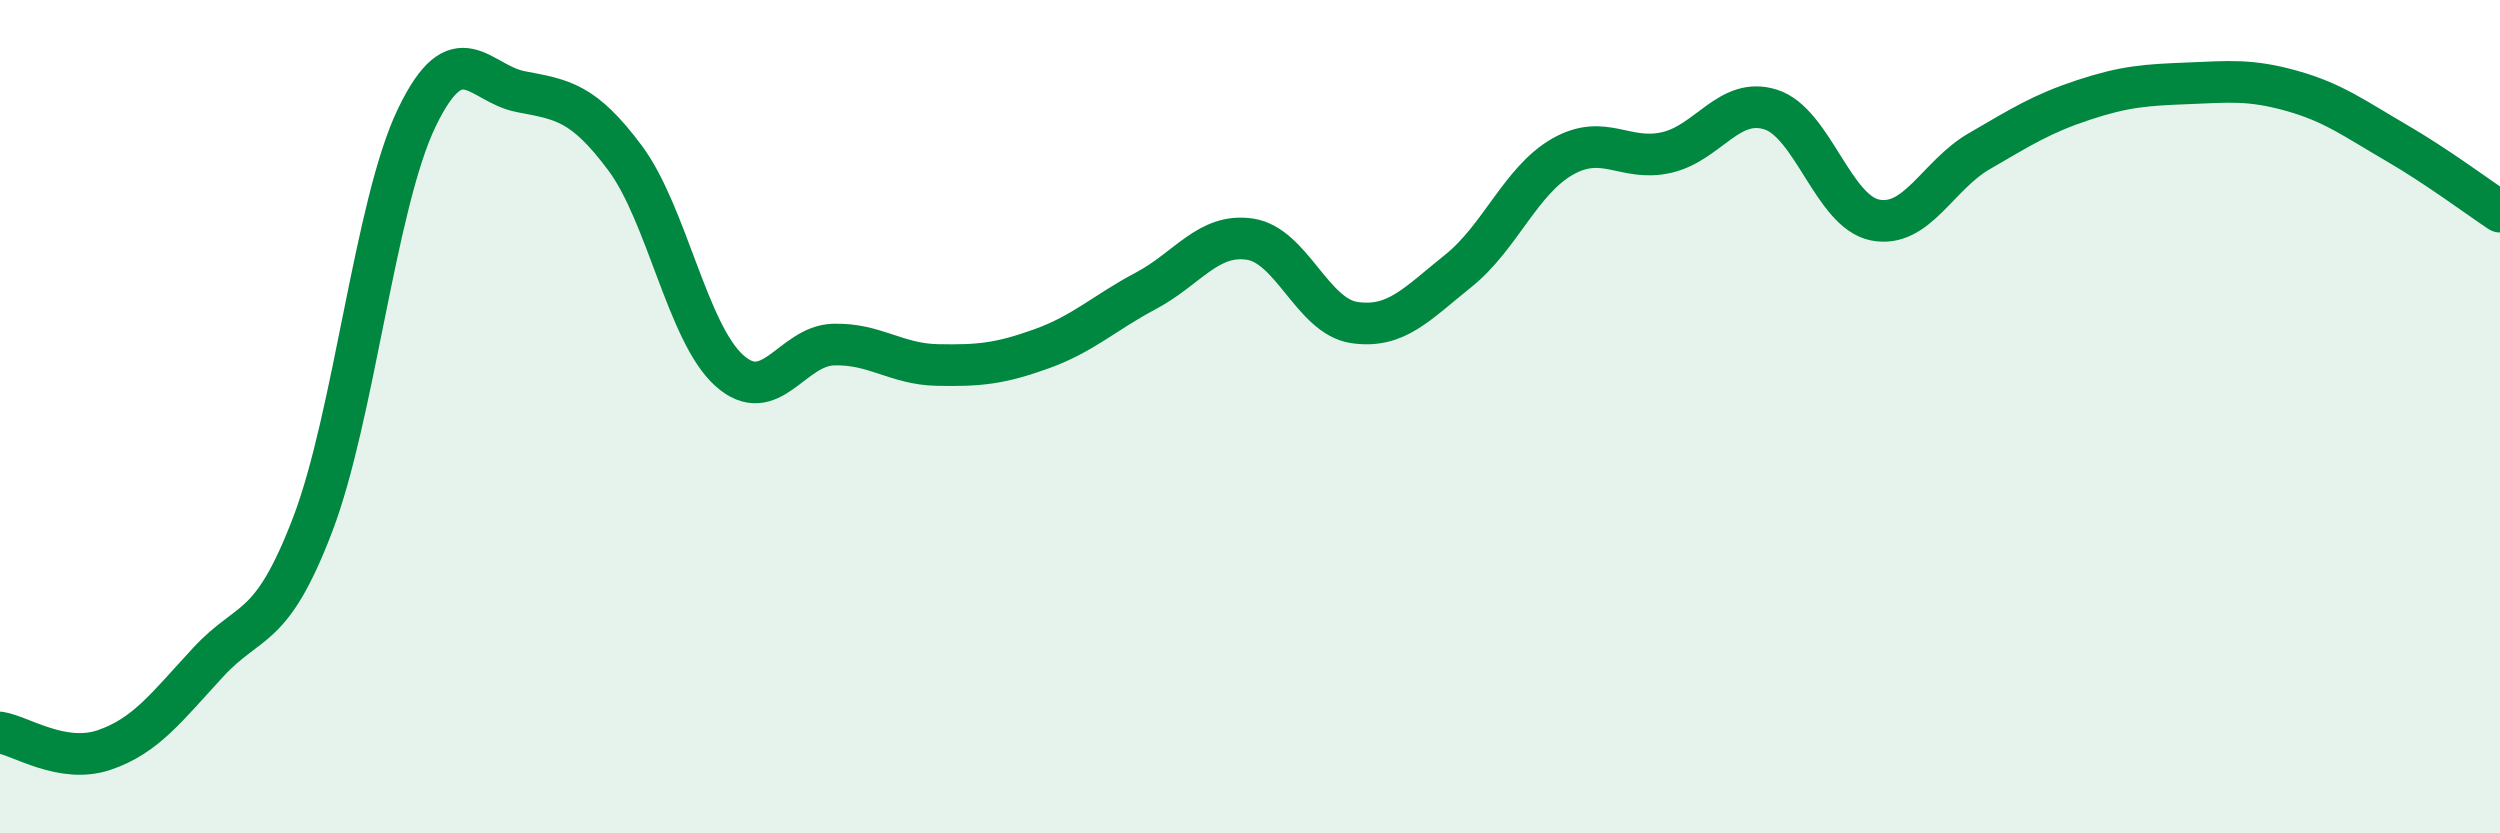
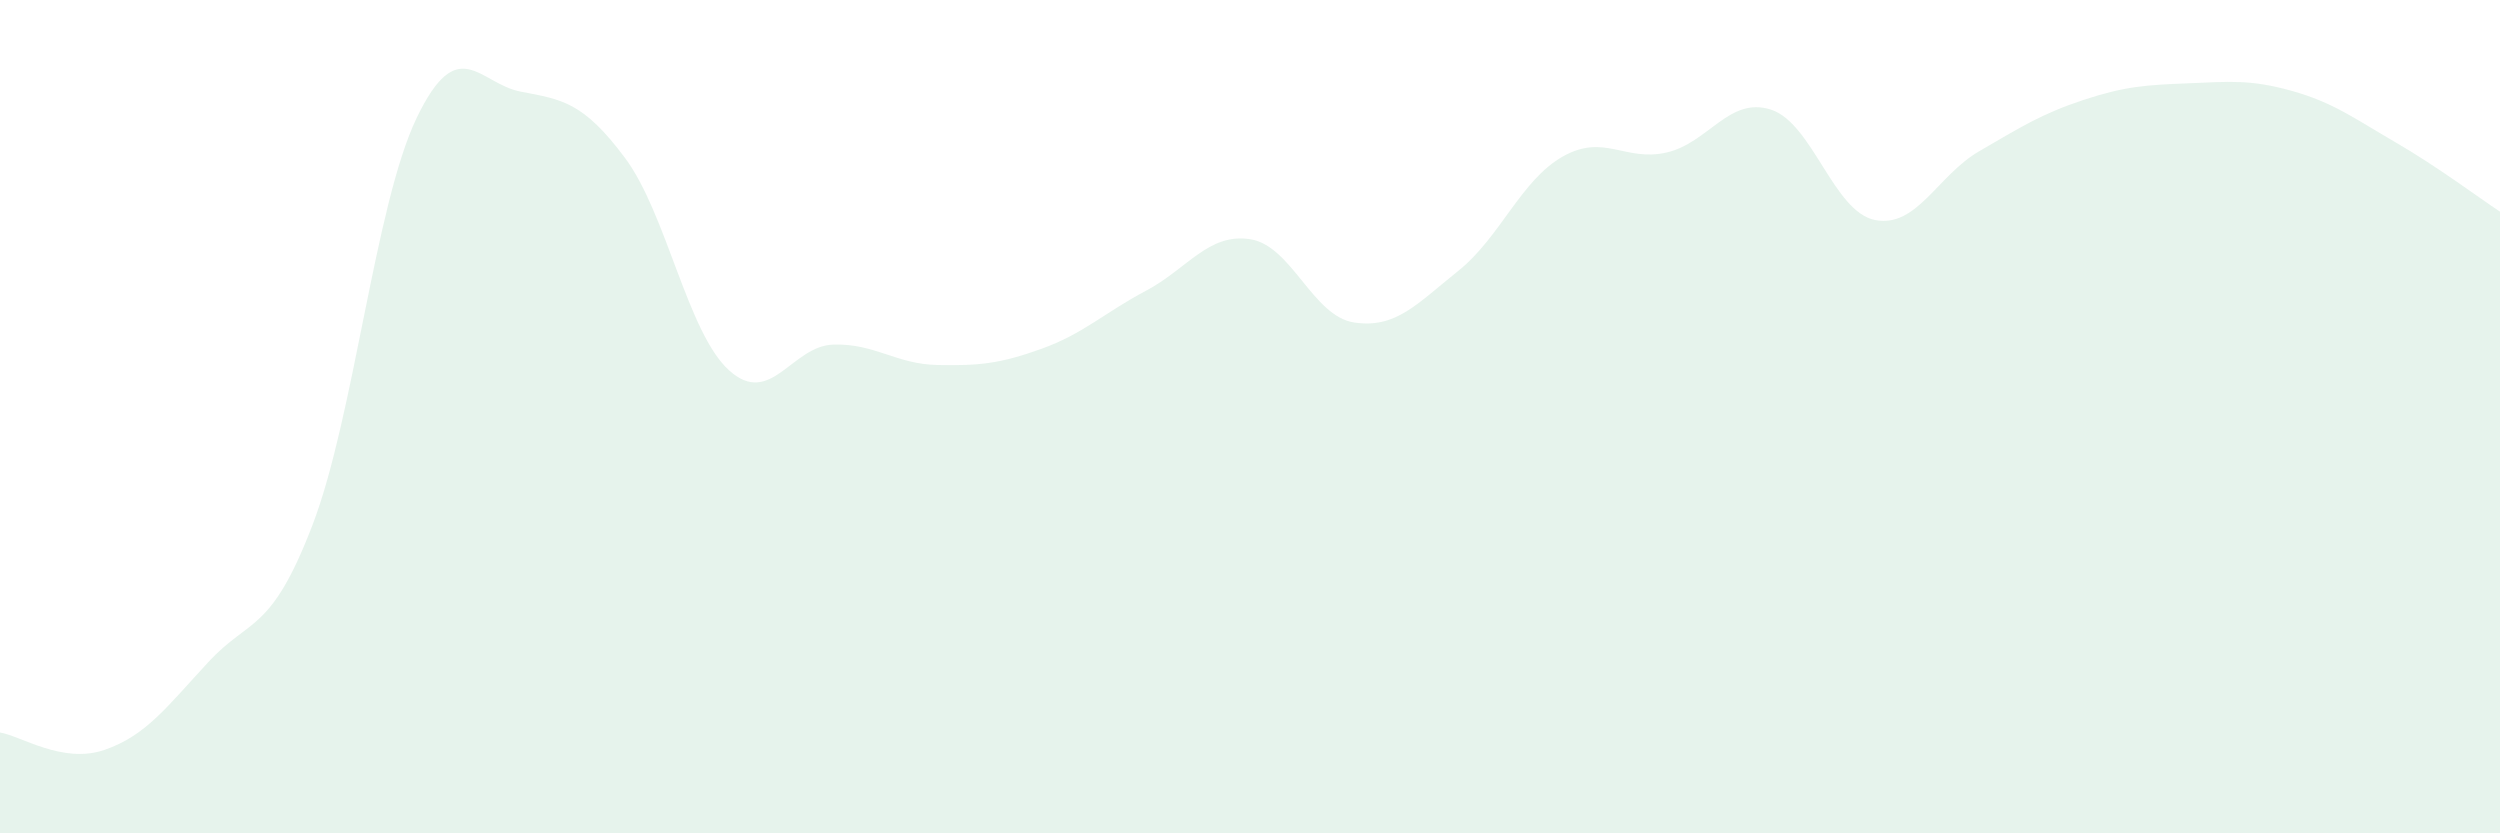
<svg xmlns="http://www.w3.org/2000/svg" width="60" height="20" viewBox="0 0 60 20">
  <path d="M 0,17.58 C 0.5,17.66 1.5,18.34 2.5,18 C 3.5,17.66 4,16.97 5,15.89 C 6,14.81 6.5,15.21 7.5,12.6 C 8.5,9.99 9,4.91 10,2.83 C 11,0.75 11.5,2.01 12.5,2.2 C 13.5,2.39 14,2.45 15,3.79 C 16,5.13 16.5,7.99 17.5,8.89 C 18.5,9.79 19,8.3 20,8.27 C 21,8.24 21.5,8.74 22.5,8.76 C 23.5,8.78 24,8.73 25,8.37 C 26,8.01 26.5,7.51 27.5,6.98 C 28.5,6.45 29,5.59 30,5.74 C 31,5.89 31.5,7.59 32.5,7.74 C 33.5,7.89 34,7.3 35,6.5 C 36,5.7 36.5,4.33 37.5,3.76 C 38.5,3.19 39,3.89 40,3.66 C 41,3.43 41.5,2.31 42.5,2.63 C 43.5,2.95 44,5.08 45,5.28 C 46,5.48 46.5,4.21 47.5,3.63 C 48.5,3.05 49,2.73 50,2.4 C 51,2.07 51.5,2.04 52.5,2 C 53.5,1.96 54,1.9 55,2.18 C 56,2.46 56.5,2.84 57.5,3.42 C 58.5,4 59.5,4.75 60,5.08L60 20L0 20Z" fill="#008740" opacity="0.1" stroke-linecap="round" stroke-linejoin="round" />
-   <path d="M 0,17.58 C 0.5,17.66 1.5,18.34 2.5,18 C 3.5,17.66 4,16.97 5,15.89 C 6,14.81 6.5,15.21 7.5,12.6 C 8.5,9.99 9,4.91 10,2.83 C 11,0.75 11.5,2.01 12.5,2.2 C 13.5,2.39 14,2.45 15,3.79 C 16,5.13 16.5,7.99 17.5,8.89 C 18.5,9.79 19,8.3 20,8.27 C 21,8.24 21.5,8.74 22.5,8.76 C 23.5,8.78 24,8.73 25,8.37 C 26,8.01 26.5,7.51 27.5,6.98 C 28.5,6.45 29,5.59 30,5.74 C 31,5.89 31.5,7.59 32.5,7.74 C 33.5,7.89 34,7.3 35,6.5 C 36,5.7 36.5,4.33 37.5,3.76 C 38.5,3.19 39,3.89 40,3.66 C 41,3.43 41.5,2.31 42.5,2.63 C 43.5,2.95 44,5.08 45,5.28 C 46,5.48 46.5,4.21 47.5,3.63 C 48.5,3.05 49,2.73 50,2.4 C 51,2.07 51.5,2.04 52.5,2 C 53.5,1.96 54,1.9 55,2.18 C 56,2.46 56.5,2.84 57.5,3.42 C 58.5,4 59.5,4.75 60,5.08" stroke="#008740" stroke-width="1" fill="none" stroke-linecap="round" stroke-linejoin="round" />
</svg>